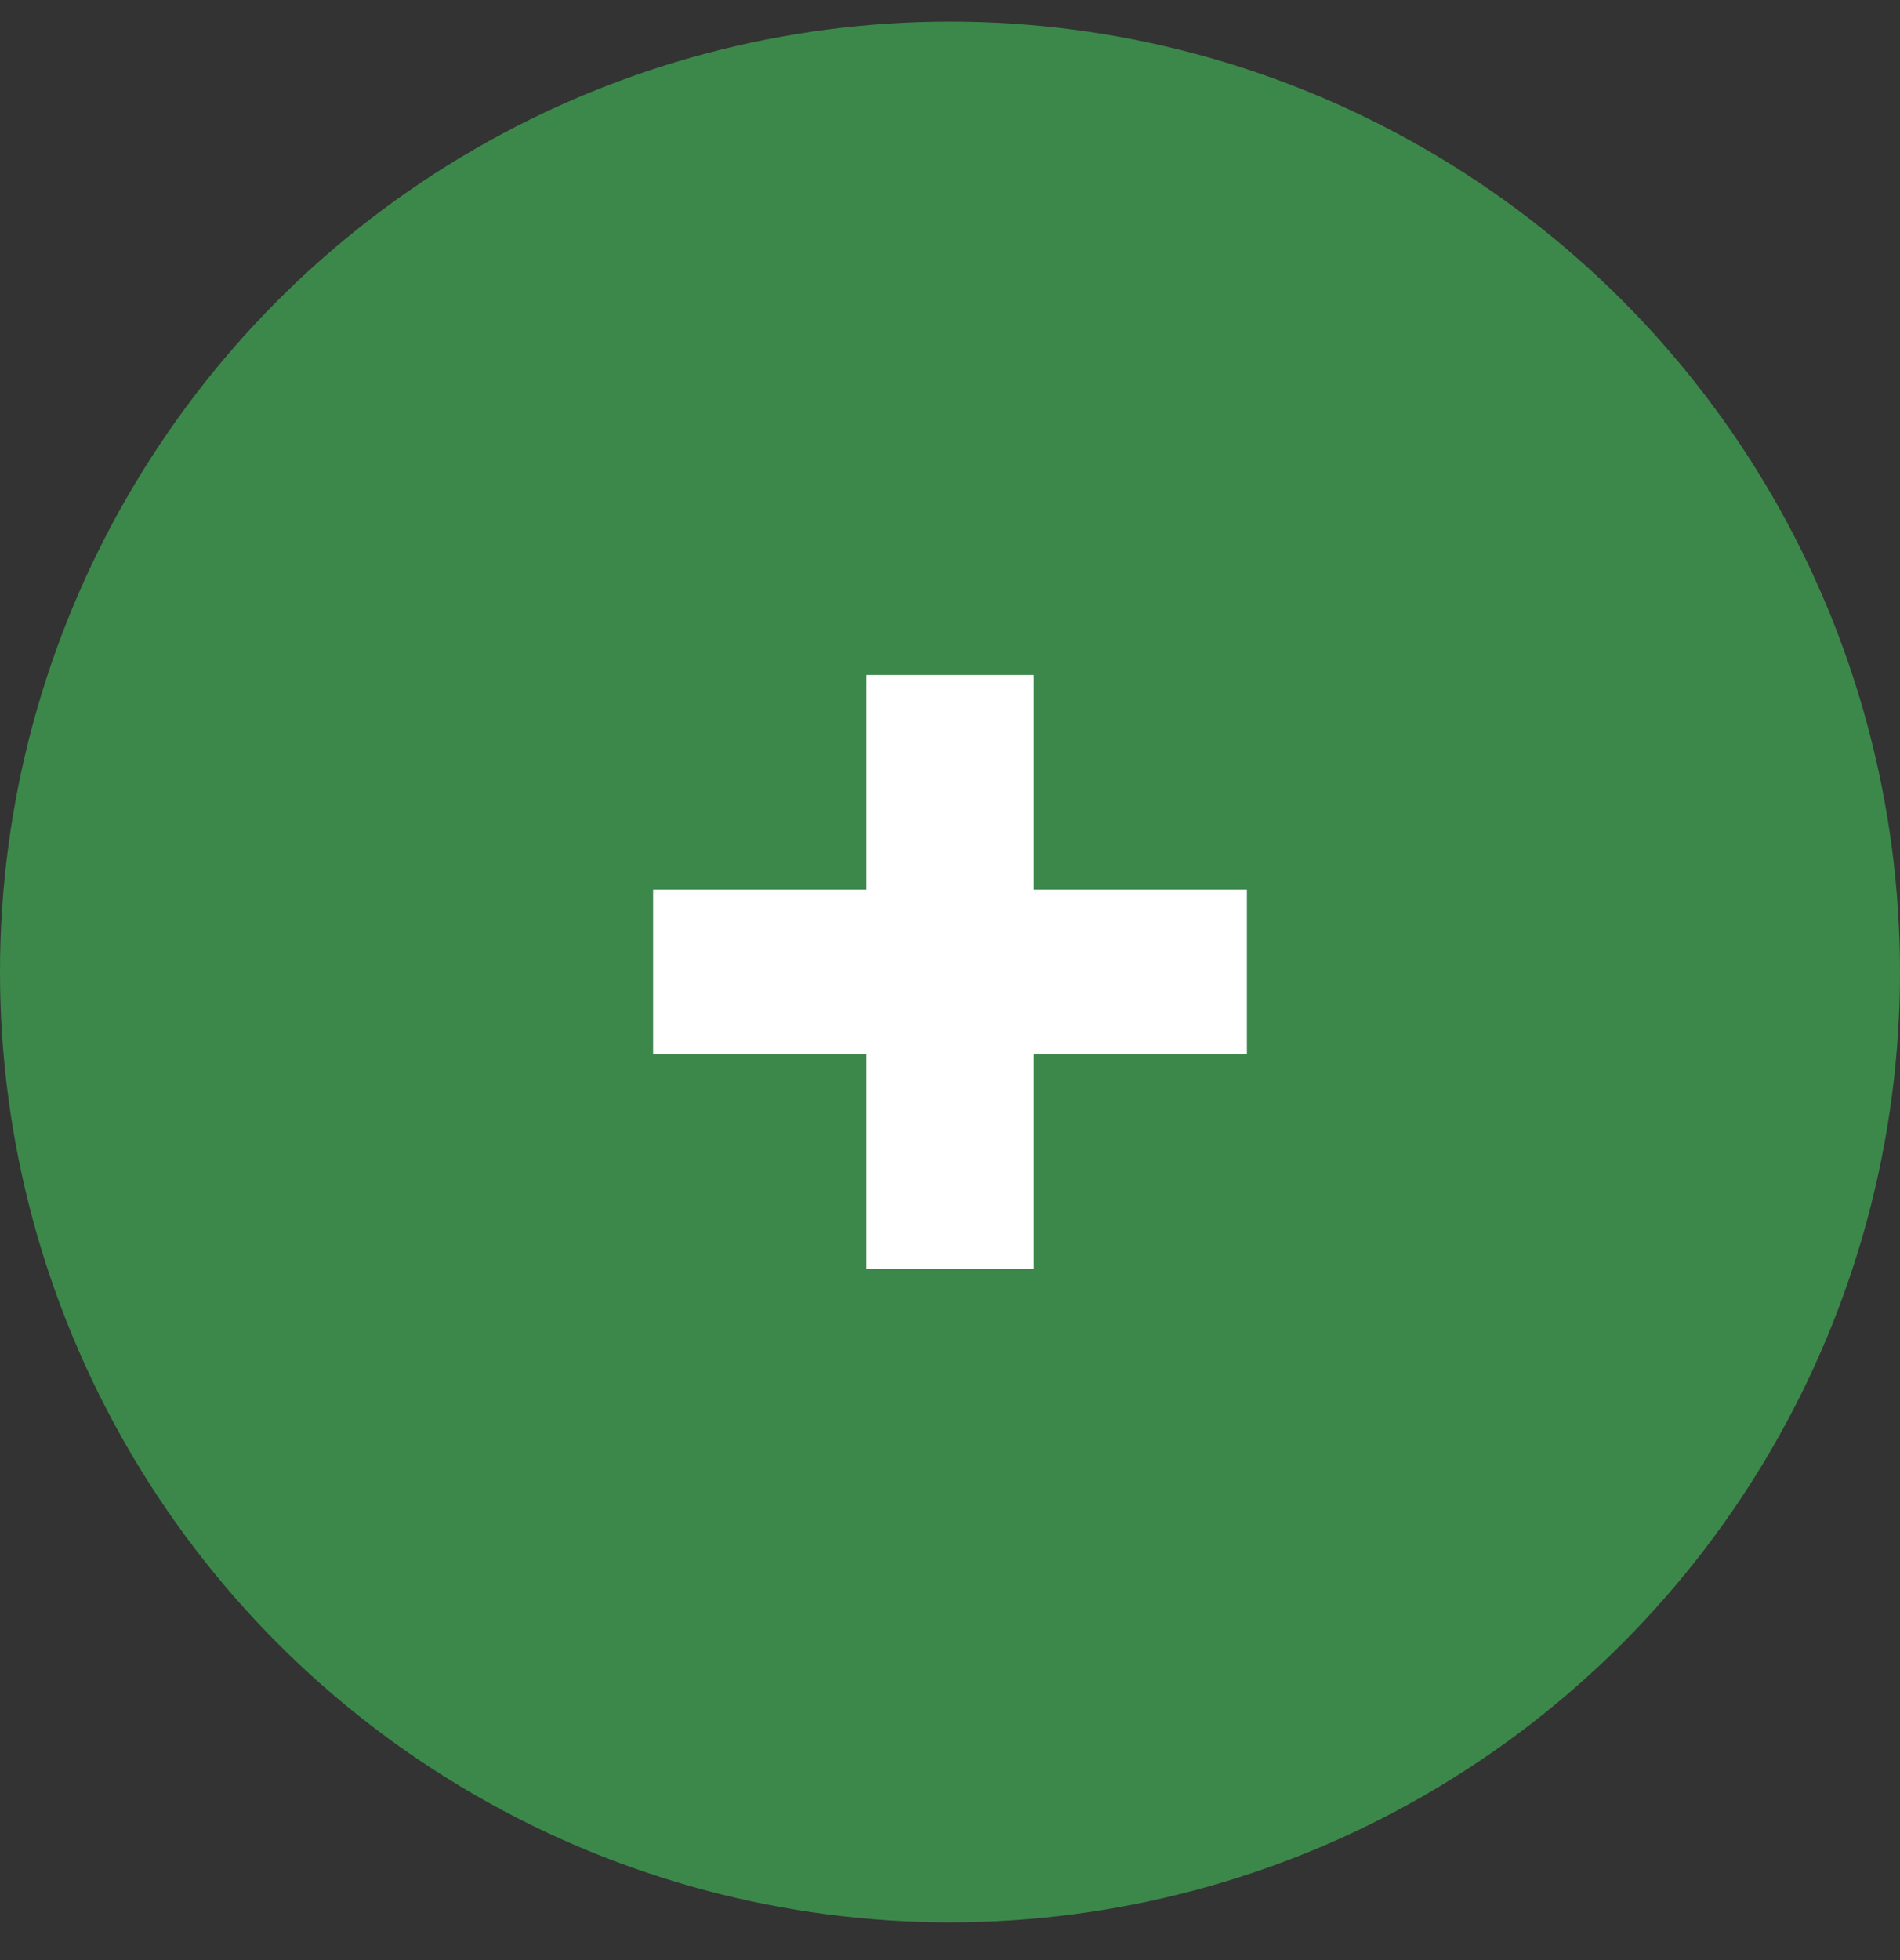
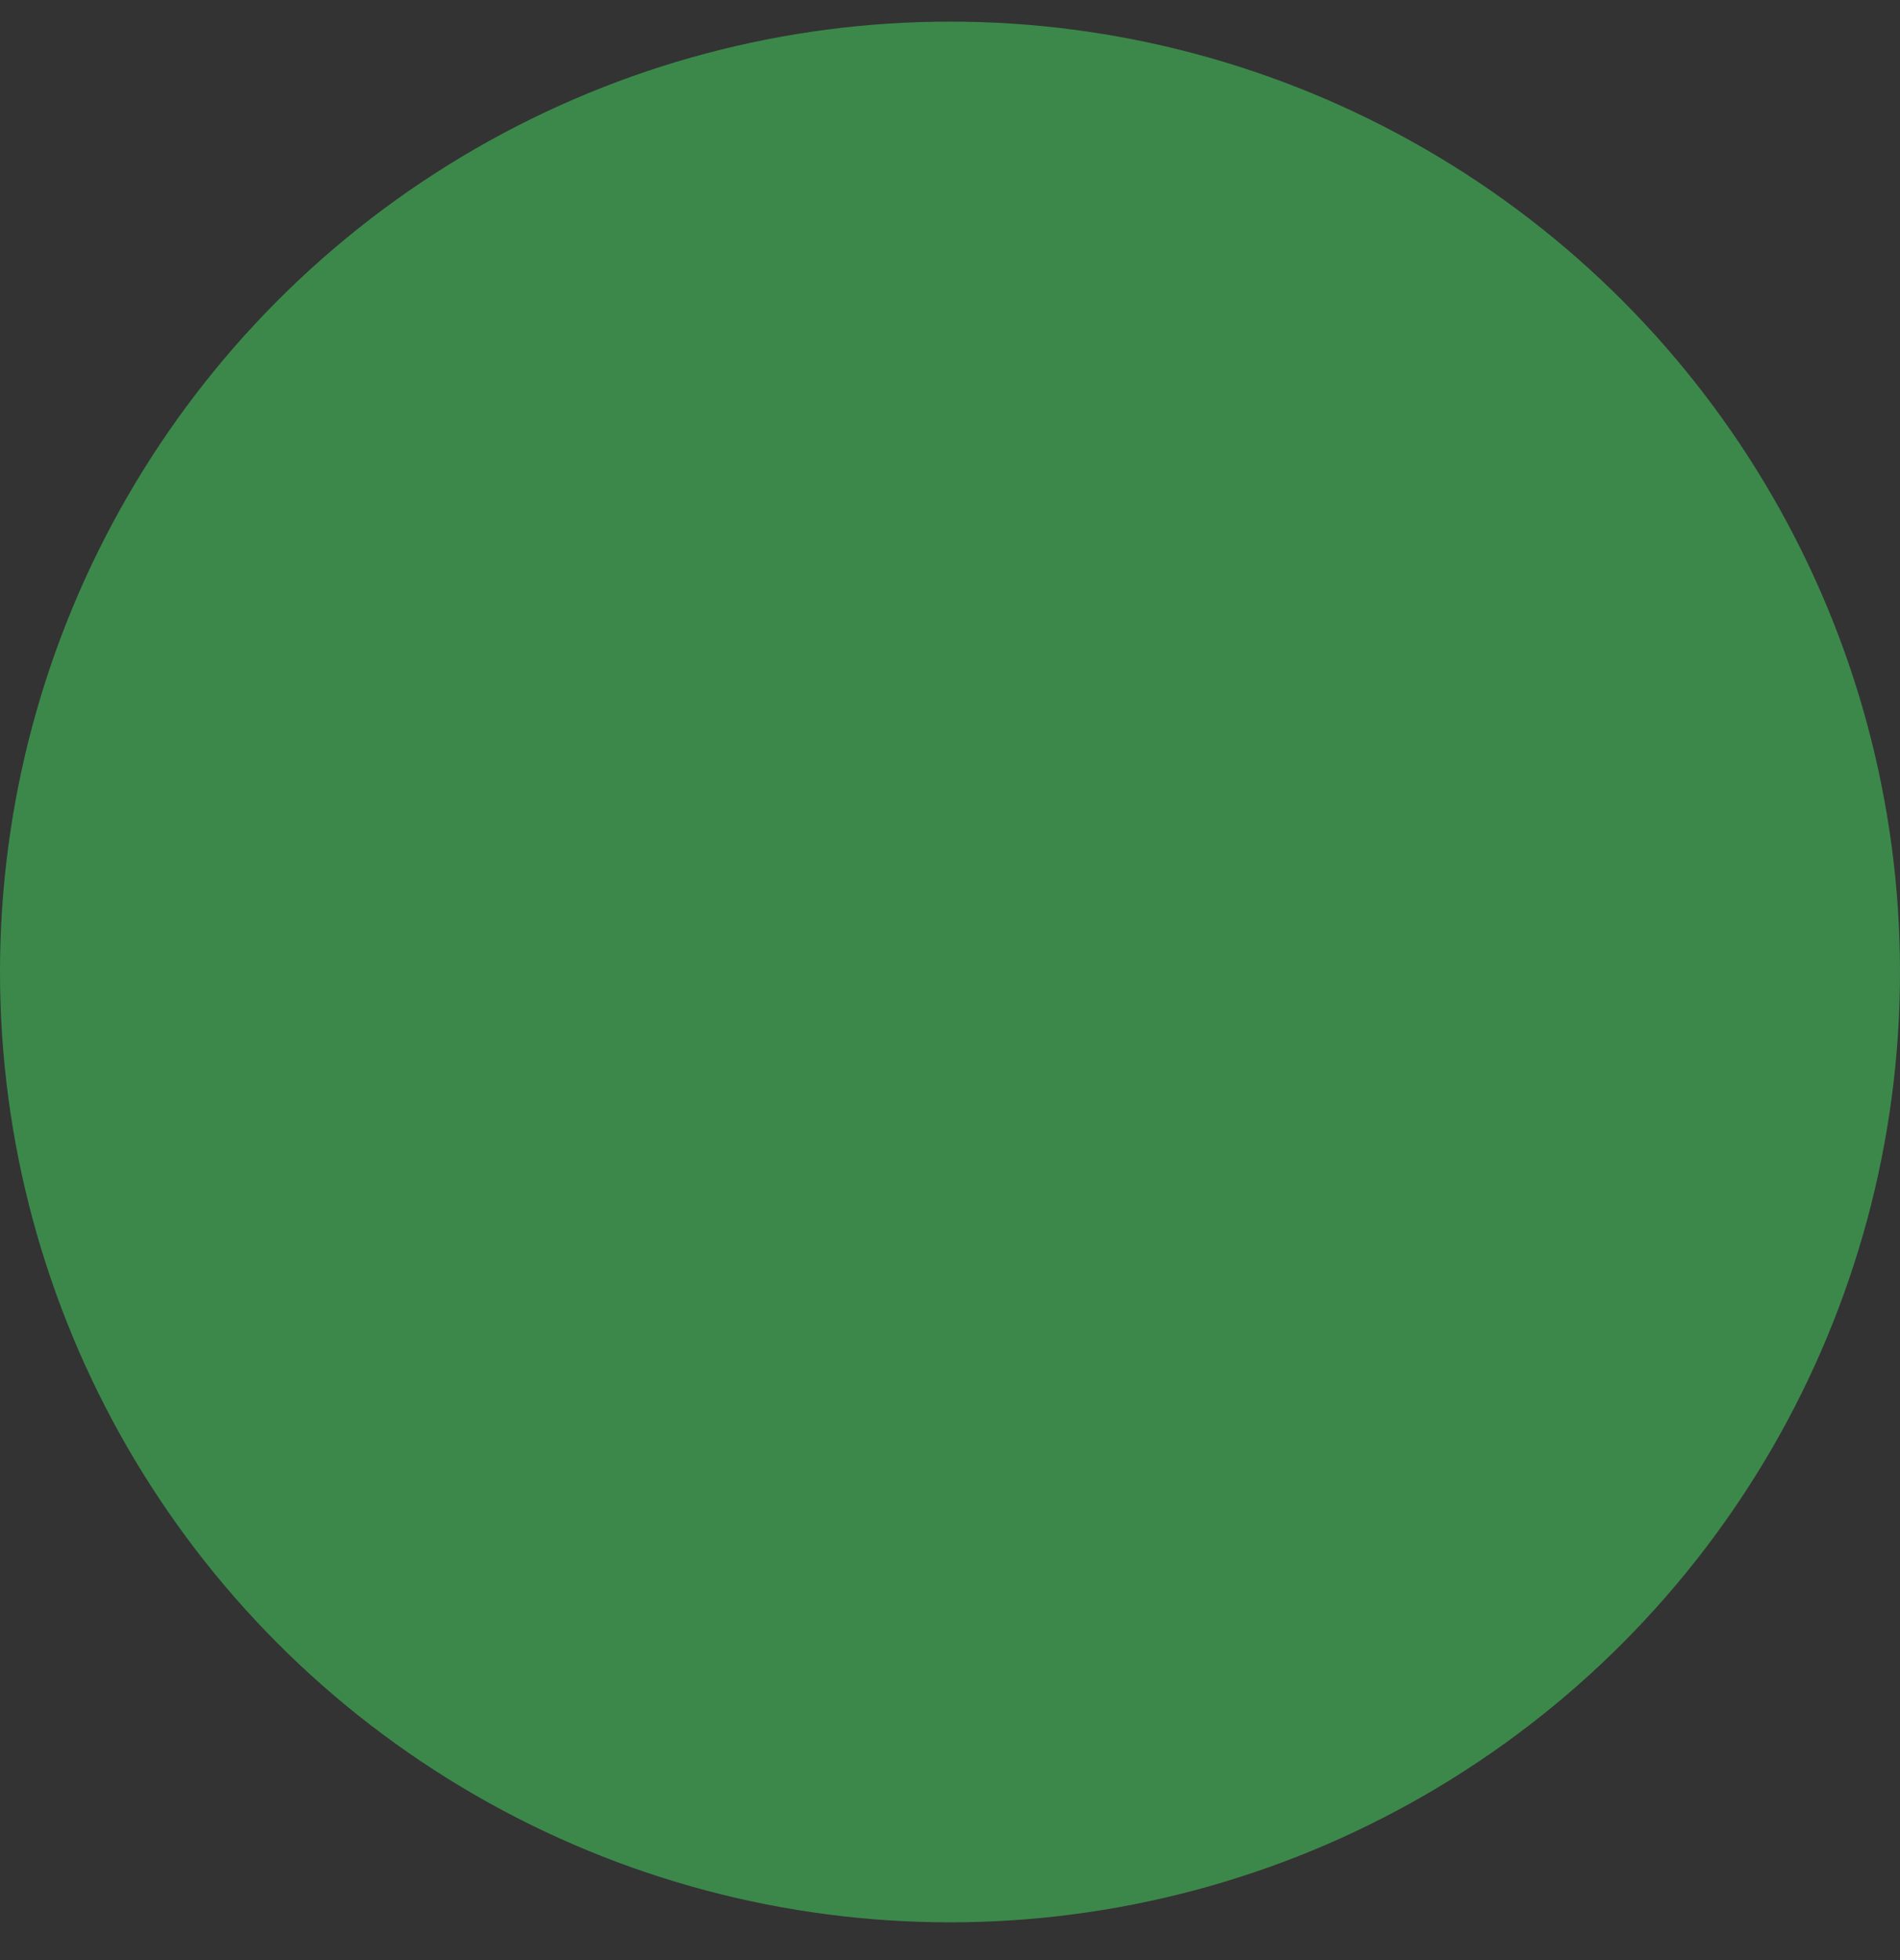
<svg xmlns="http://www.w3.org/2000/svg" width="32" height="33" viewBox="0 0 32 33" fill="none">
  <rect x="0" y="0" width="32" height="33" fill="#333333" stroke="none" />
  <circle cx="16" cy="16.364" r="16" fill="#3C884B" />
-   <path d="M14.591 14.978V11.364H17.409V14.978H21V17.75H17.409V21.364H14.591V17.75H11V14.978H14.591Z" fill="white" />
</svg>